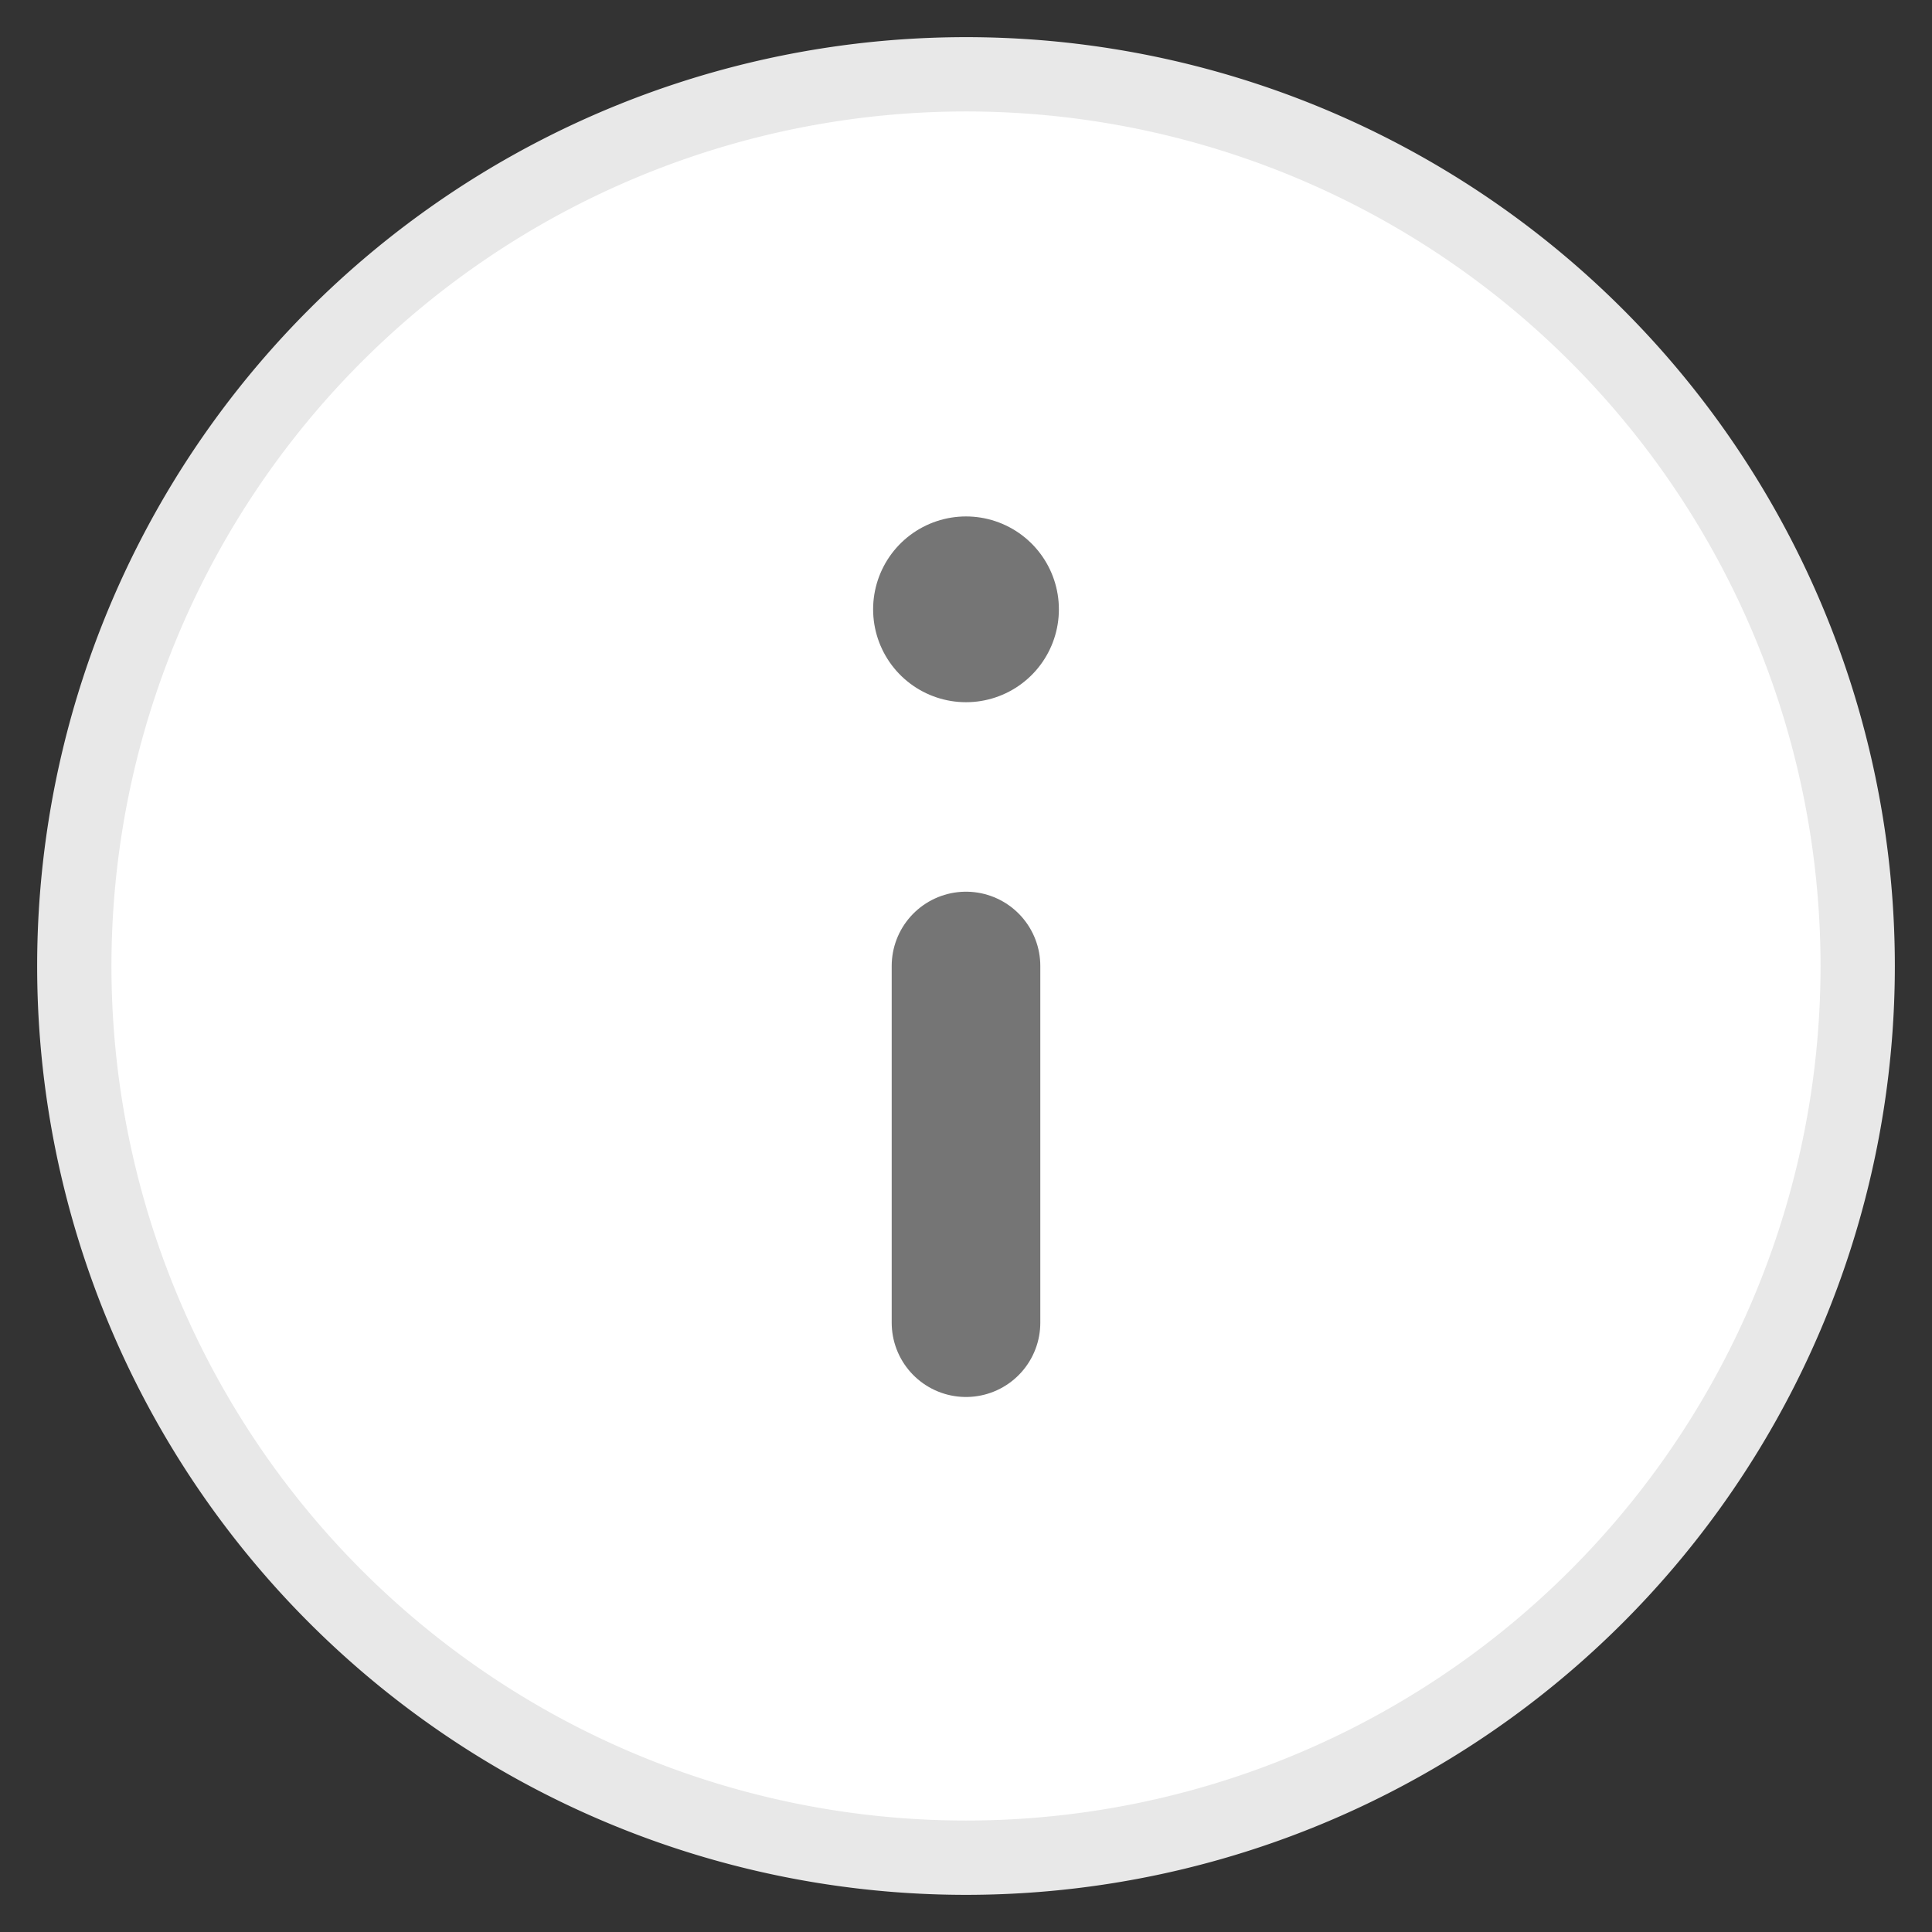
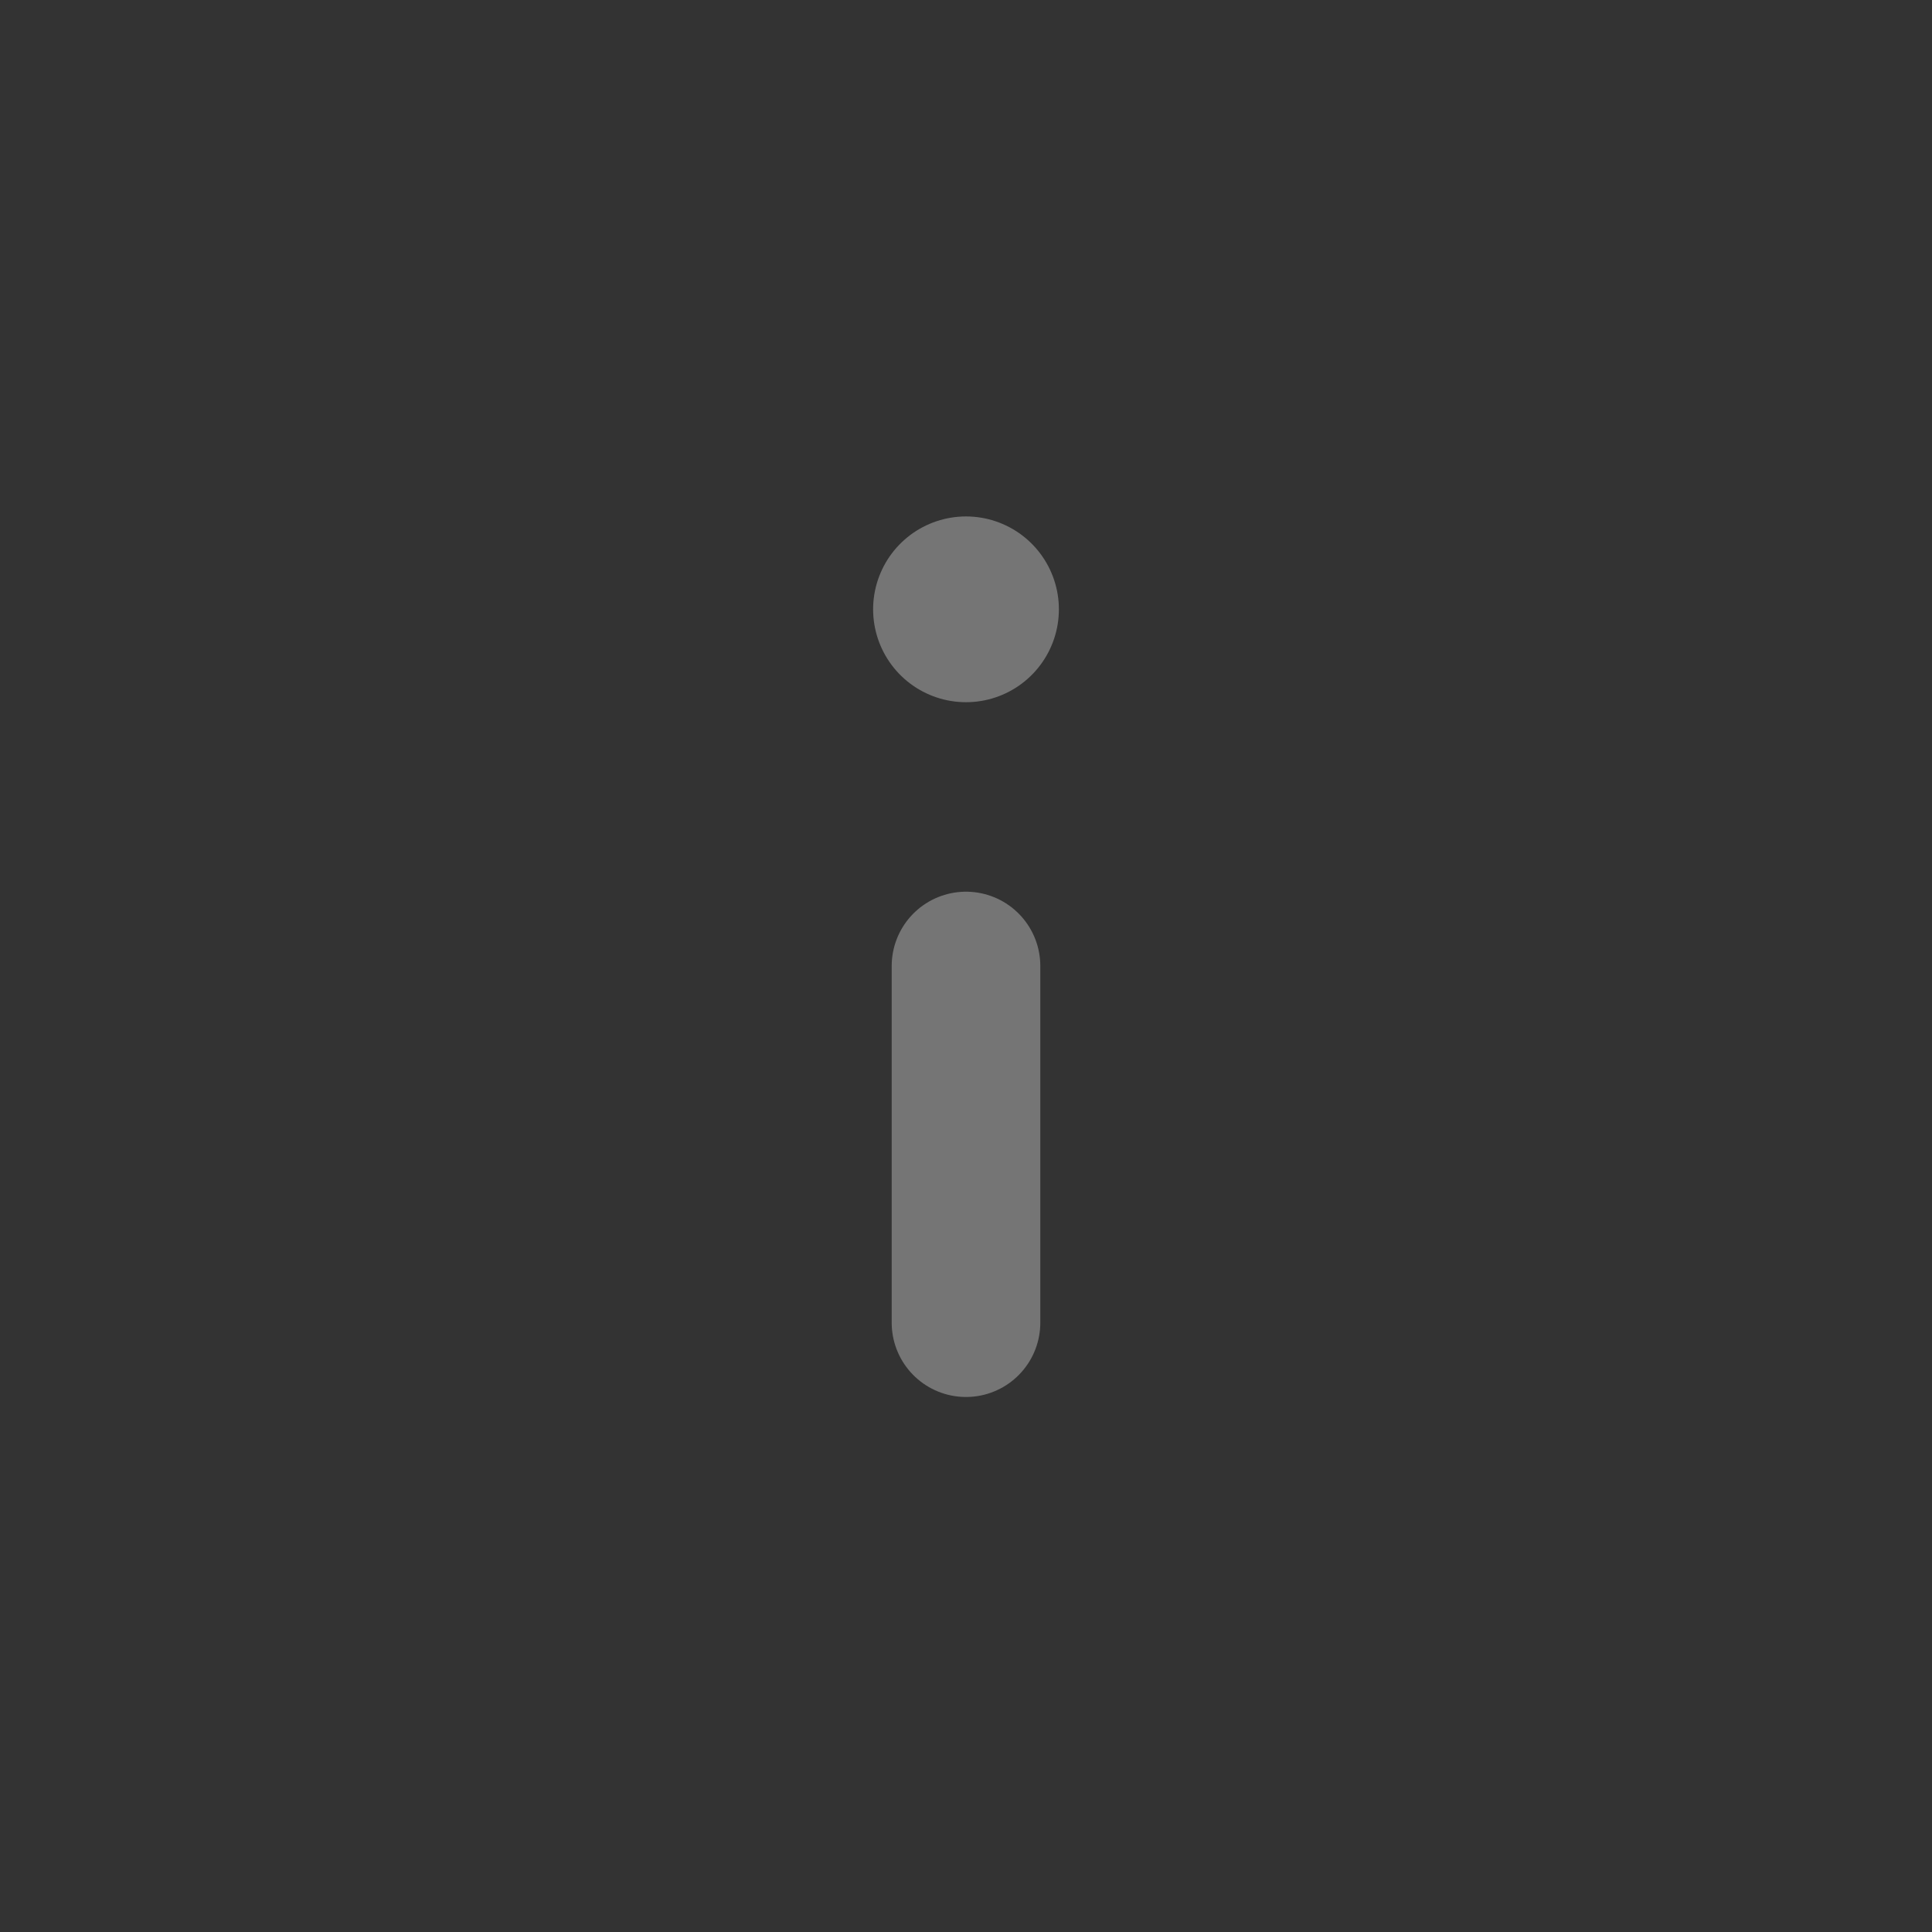
<svg xmlns="http://www.w3.org/2000/svg" fill="none" viewBox="0 0 26 26">
  <rect x="0" y="0" width="26" height="26" fill="#333333" stroke="none" />
-   <path d="M13 25a12 12 0 1 0 0-24 12 12 0 0 0 0 24z" fill="#fff" stroke="#E8E8E8" stroke-linecap="round" stroke-linejoin="round" />
  <path d="M13 17.8V13" stroke="#757575" stroke-width="2" stroke-linecap="round" stroke-linejoin="round" />
  <path d="M13 8.2h0" stroke="#757575" stroke-width="2.5" stroke-linecap="round" stroke-linejoin="round" />
</svg>